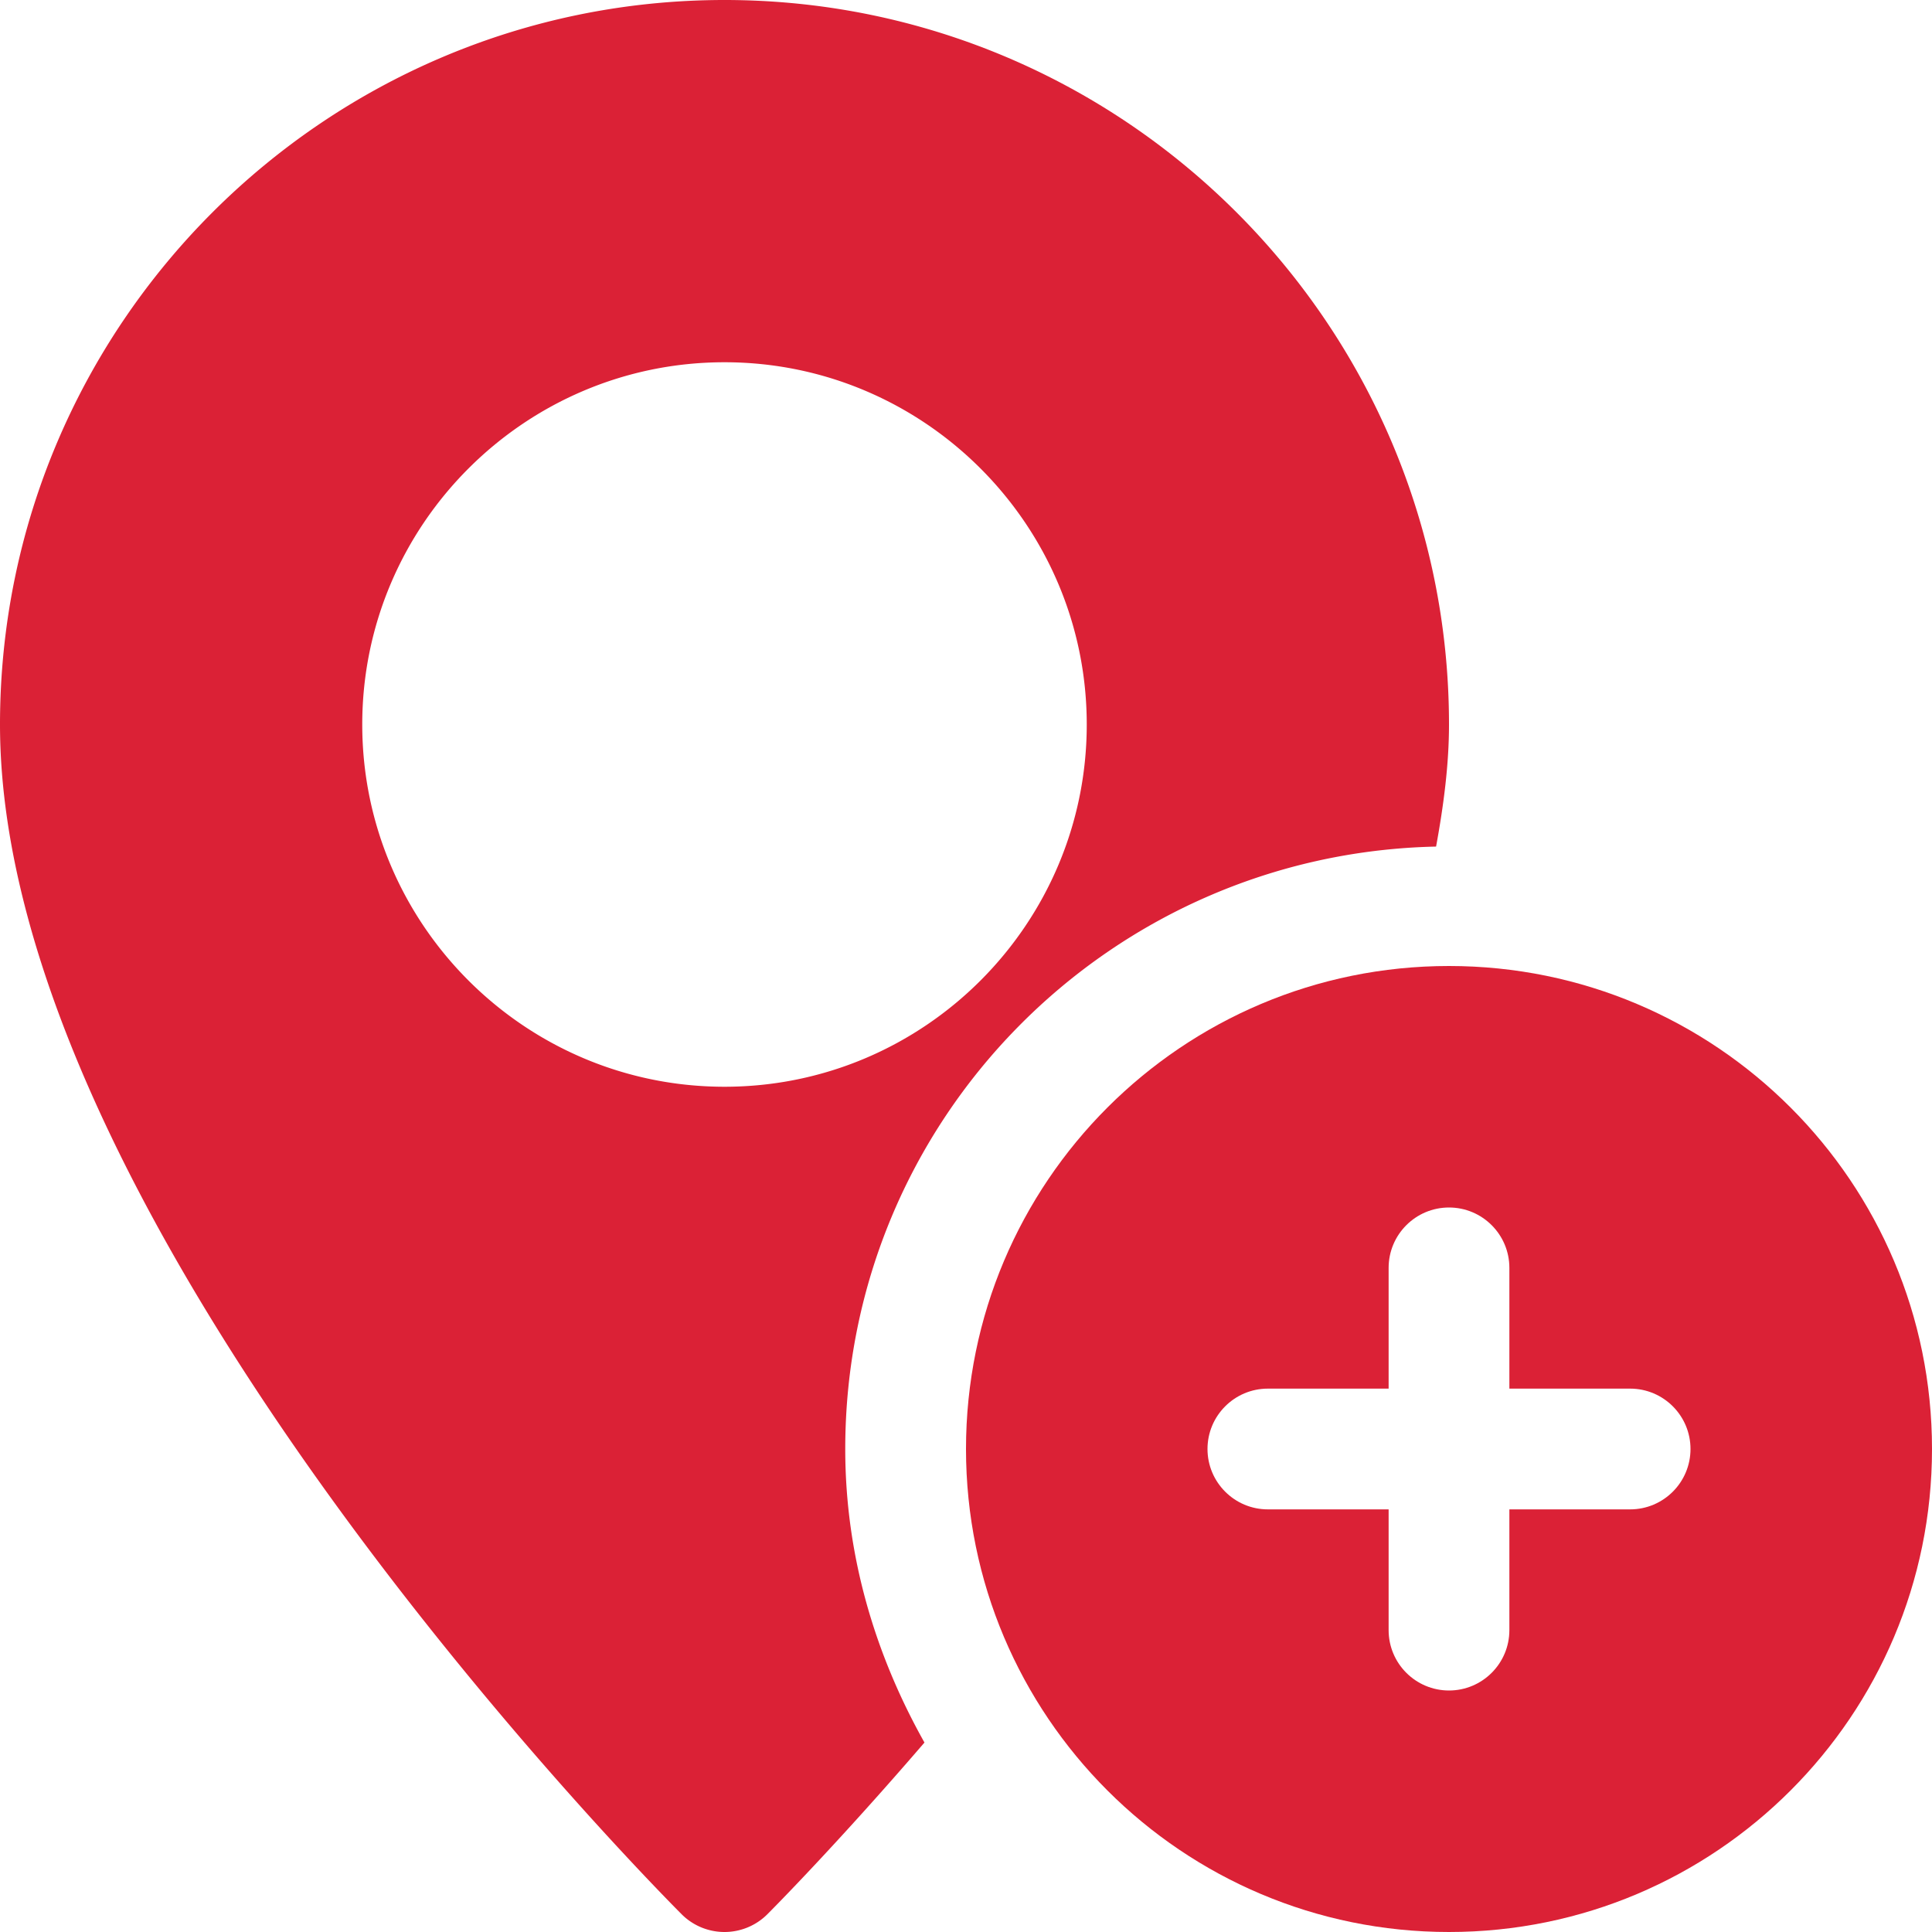
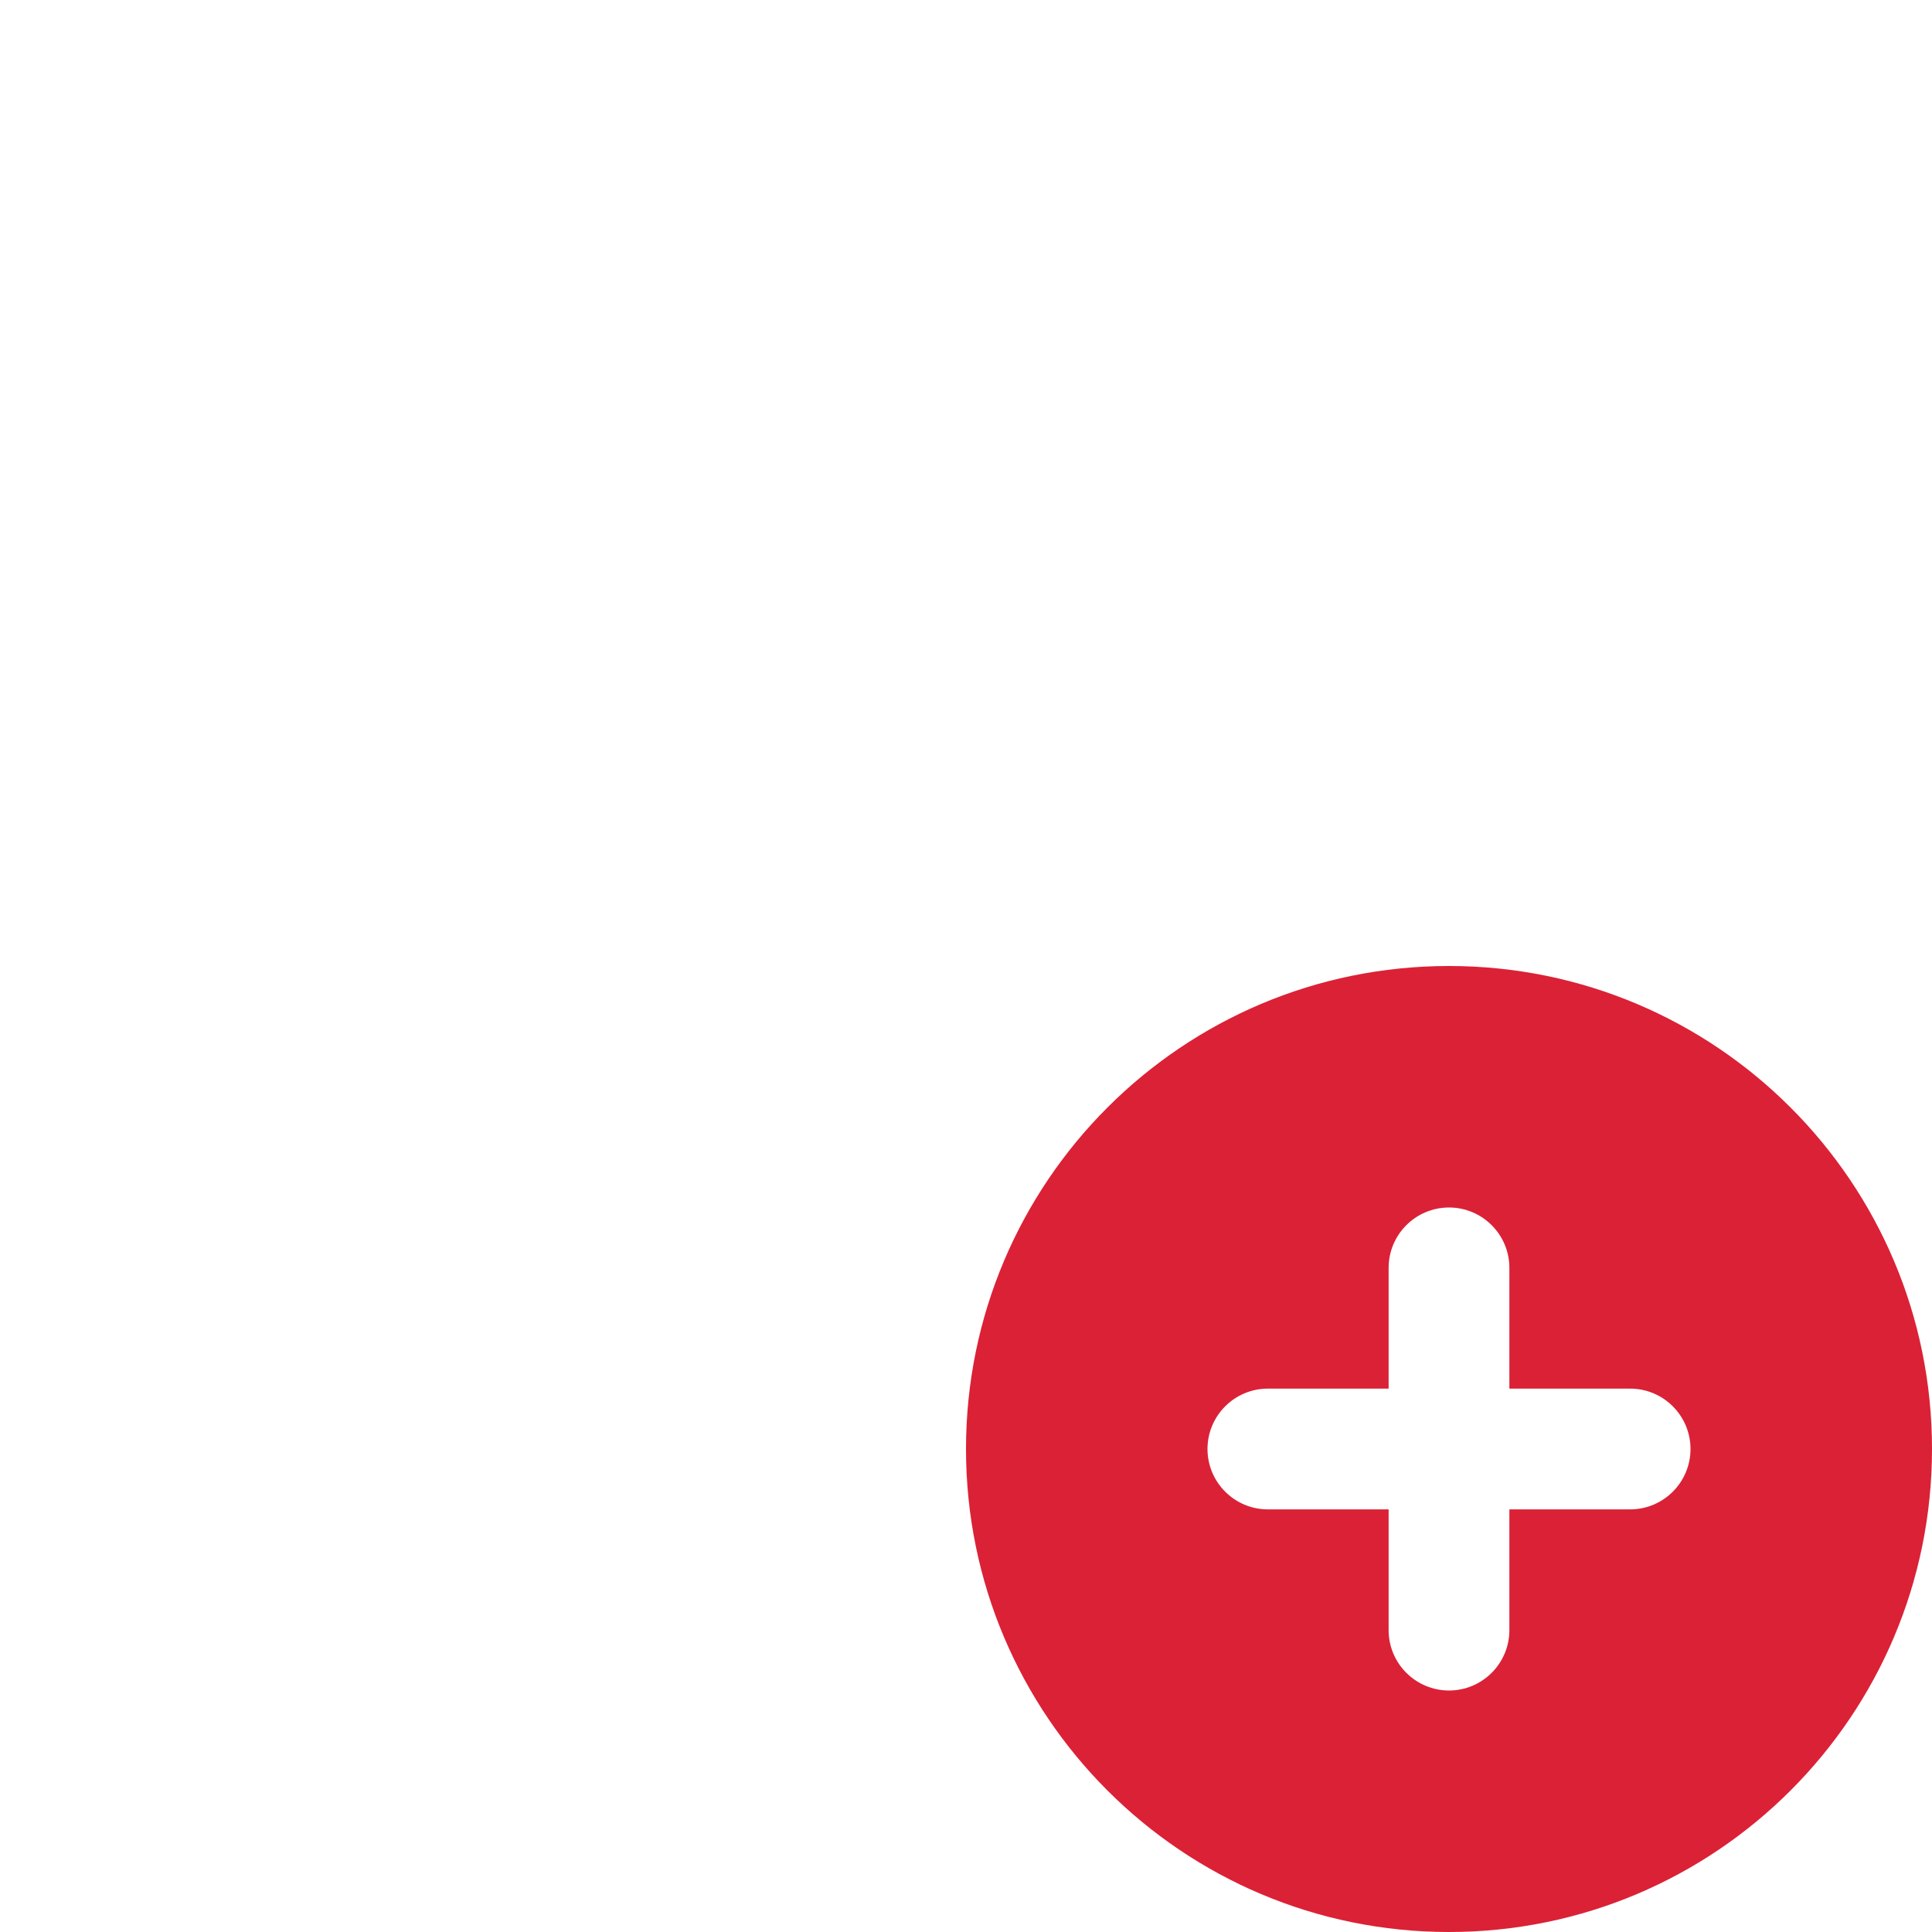
<svg xmlns="http://www.w3.org/2000/svg" version="1.1" width="512" height="512" x="0" y="0" viewBox="0 0 512 512" style="enable-background:new 0 0 512 512" xml:space="preserve" class="">
  <g>
-     <path d="M192 0C86.112 0 0 86.112 0 192c0 133.088 173.312 307.936 180.672 315.328a16.07 16.07 0 0 0 22.656 0c2.176-2.176 19.136-19.36 41.664-45.536C232 438.656 224 412.384 224 384c0-87.2 69.824-157.792 156.576-159.648C382.592 213.376 384 202.528 384 192 384 86.112 297.888 0 192 0zm0 288c-52.928 0-96-43.072-96-96s43.072-96 96-96 96 43.072 96 96-43.072 96-96 96z" fill="#db2136" opacity="1" data-original="#000000" class="" />
-     <path d="M384 256c-70.688 0-128 57.312-128 128s57.312 128 128 128 128-57.312 128-128-57.312-128-128-128zm48 144h-32v32c0 8.832-7.168 16-16 16s-16-7.168-16-16v-32h-32c-8.832 0-16-7.168-16-16s7.168-16 16-16h32v-32c0-8.832 7.168-16 16-16s16 7.168 16 16v32h32c8.832 0 16 7.168 16 16s-7.168 16-16 16z" fill="#db2136" opacity="1" data-original="#000000" class="" />
+     <path d="M384 256c-70.688 0-128 57.312-128 128s57.312 128 128 128 128-57.312 128-128-57.312-128-128-128m48 144h-32v32c0 8.832-7.168 16-16 16s-16-7.168-16-16v-32h-32c-8.832 0-16-7.168-16-16s7.168-16 16-16h32v-32c0-8.832 7.168-16 16-16s16 7.168 16 16v32h32c8.832 0 16 7.168 16 16s-7.168 16-16 16z" fill="#db2136" opacity="1" data-original="#000000" class="" />
  </g>
</svg>